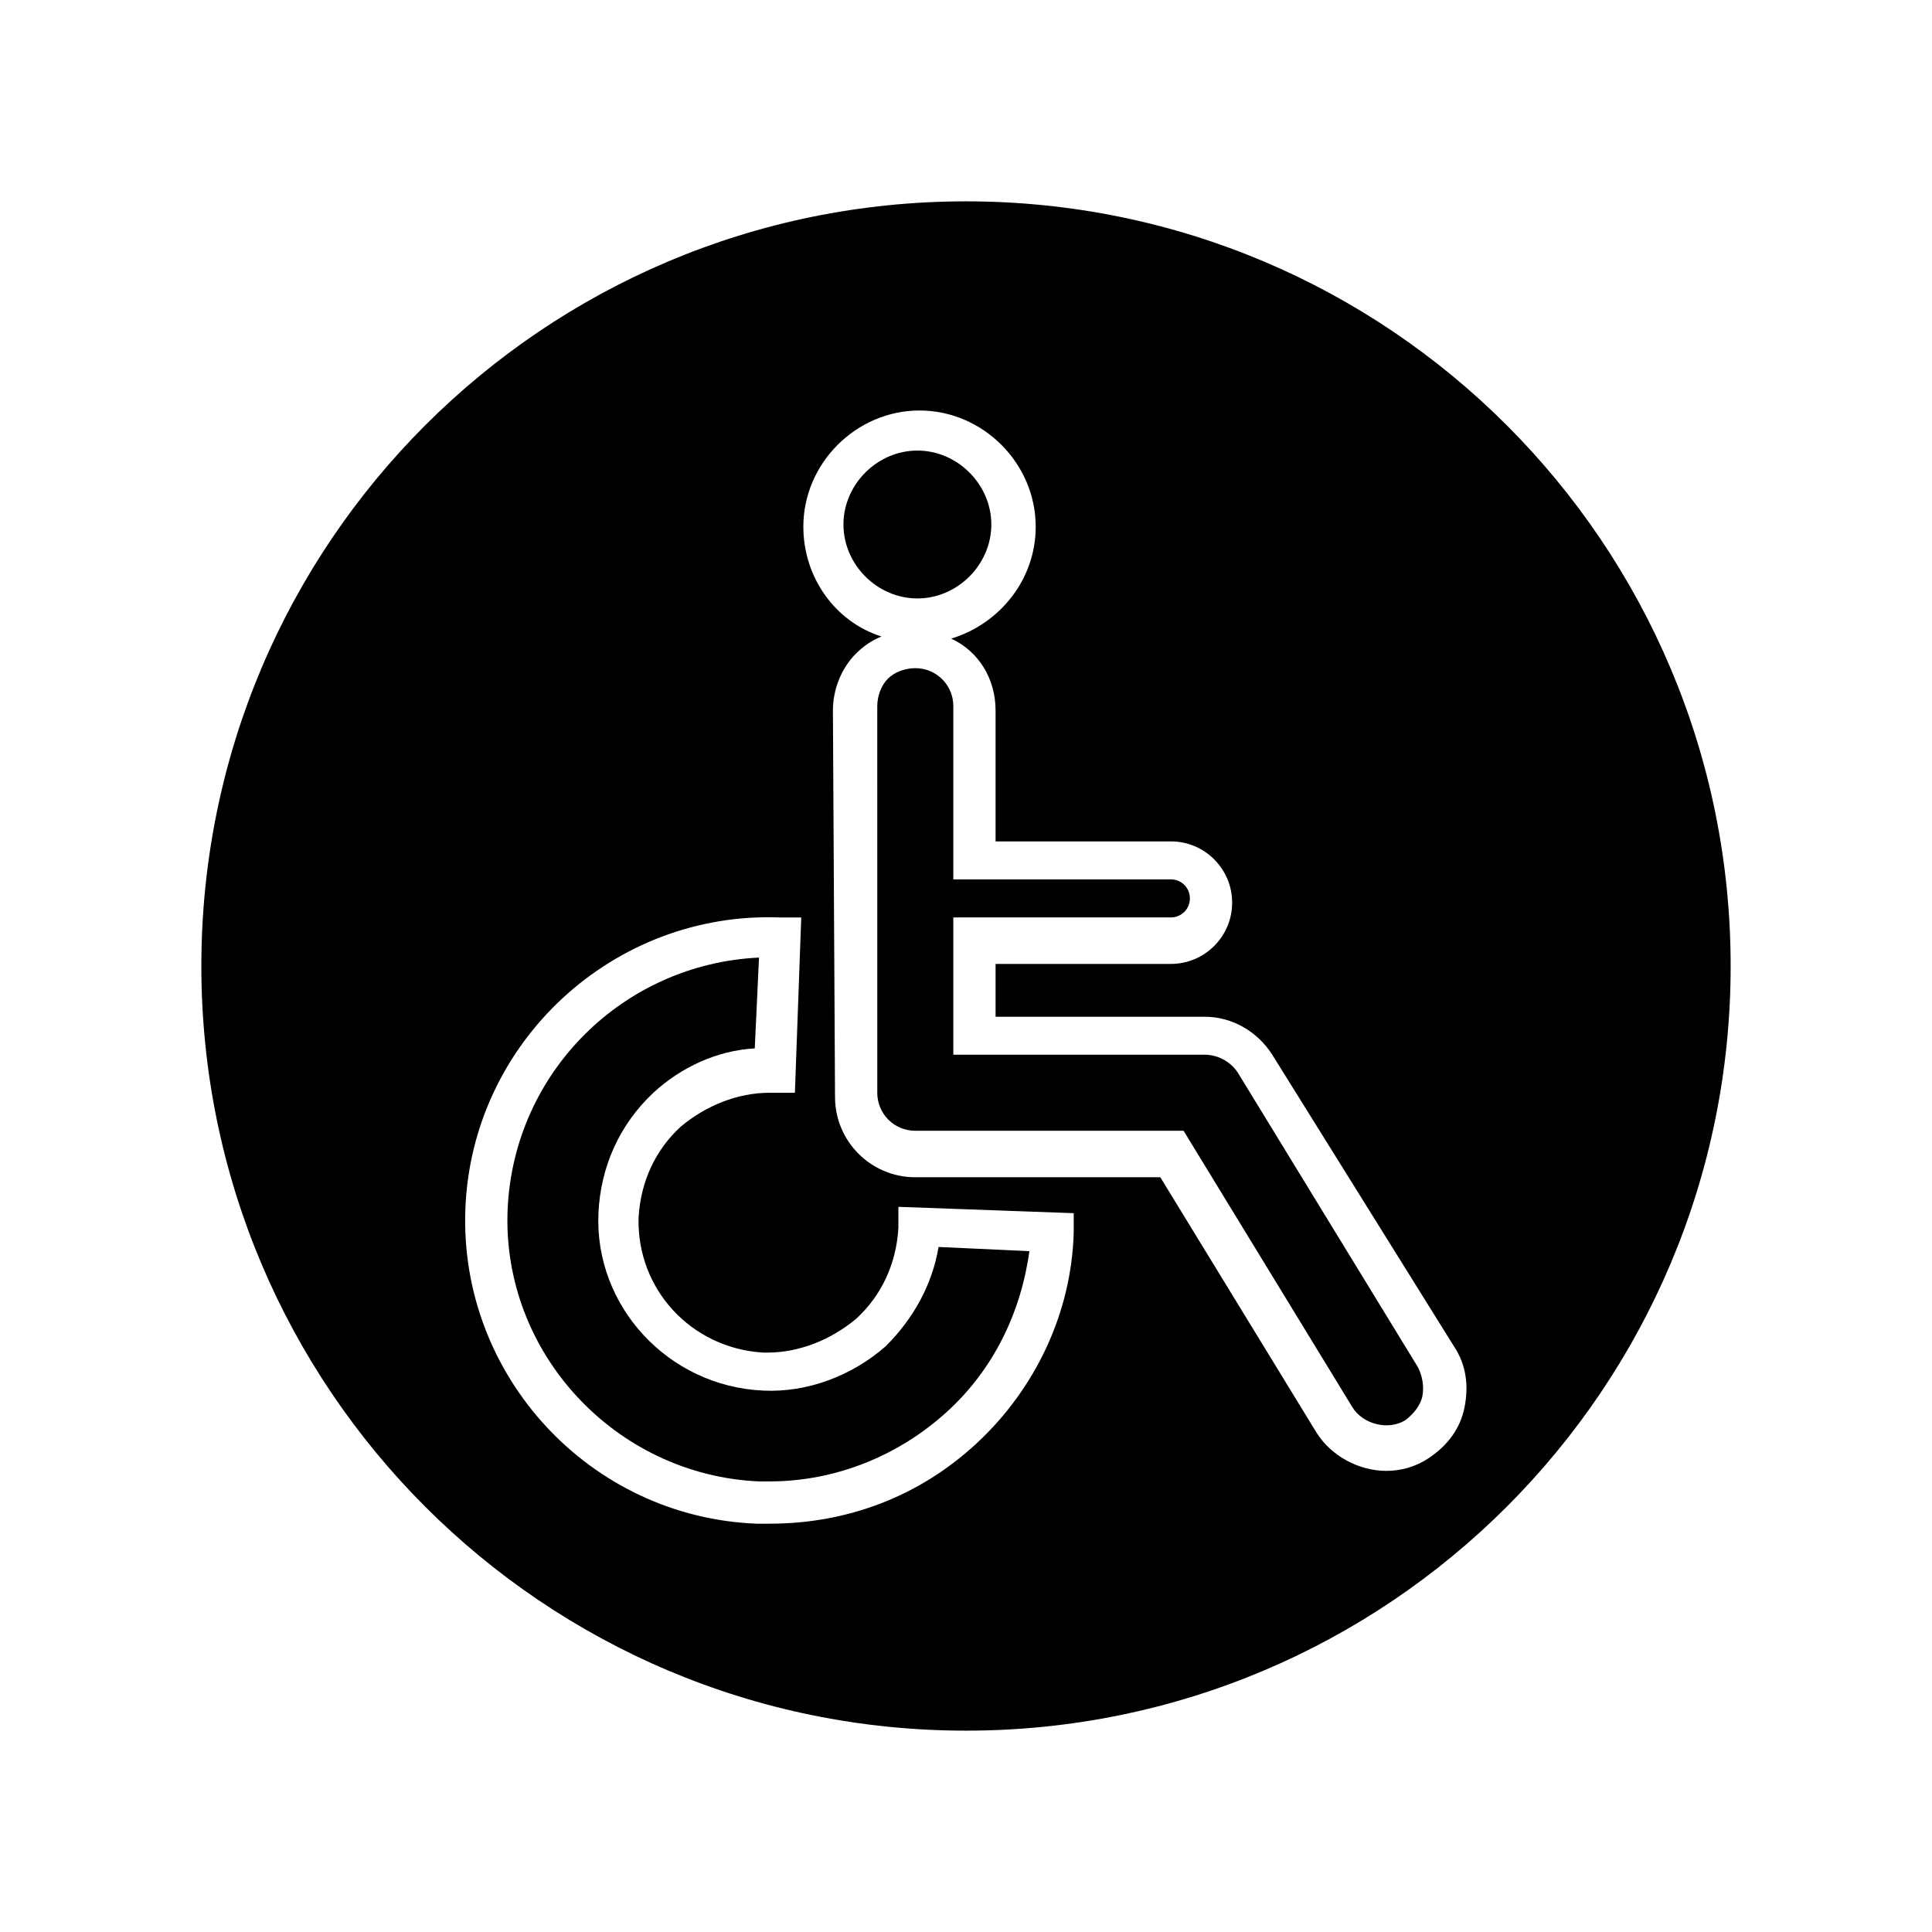
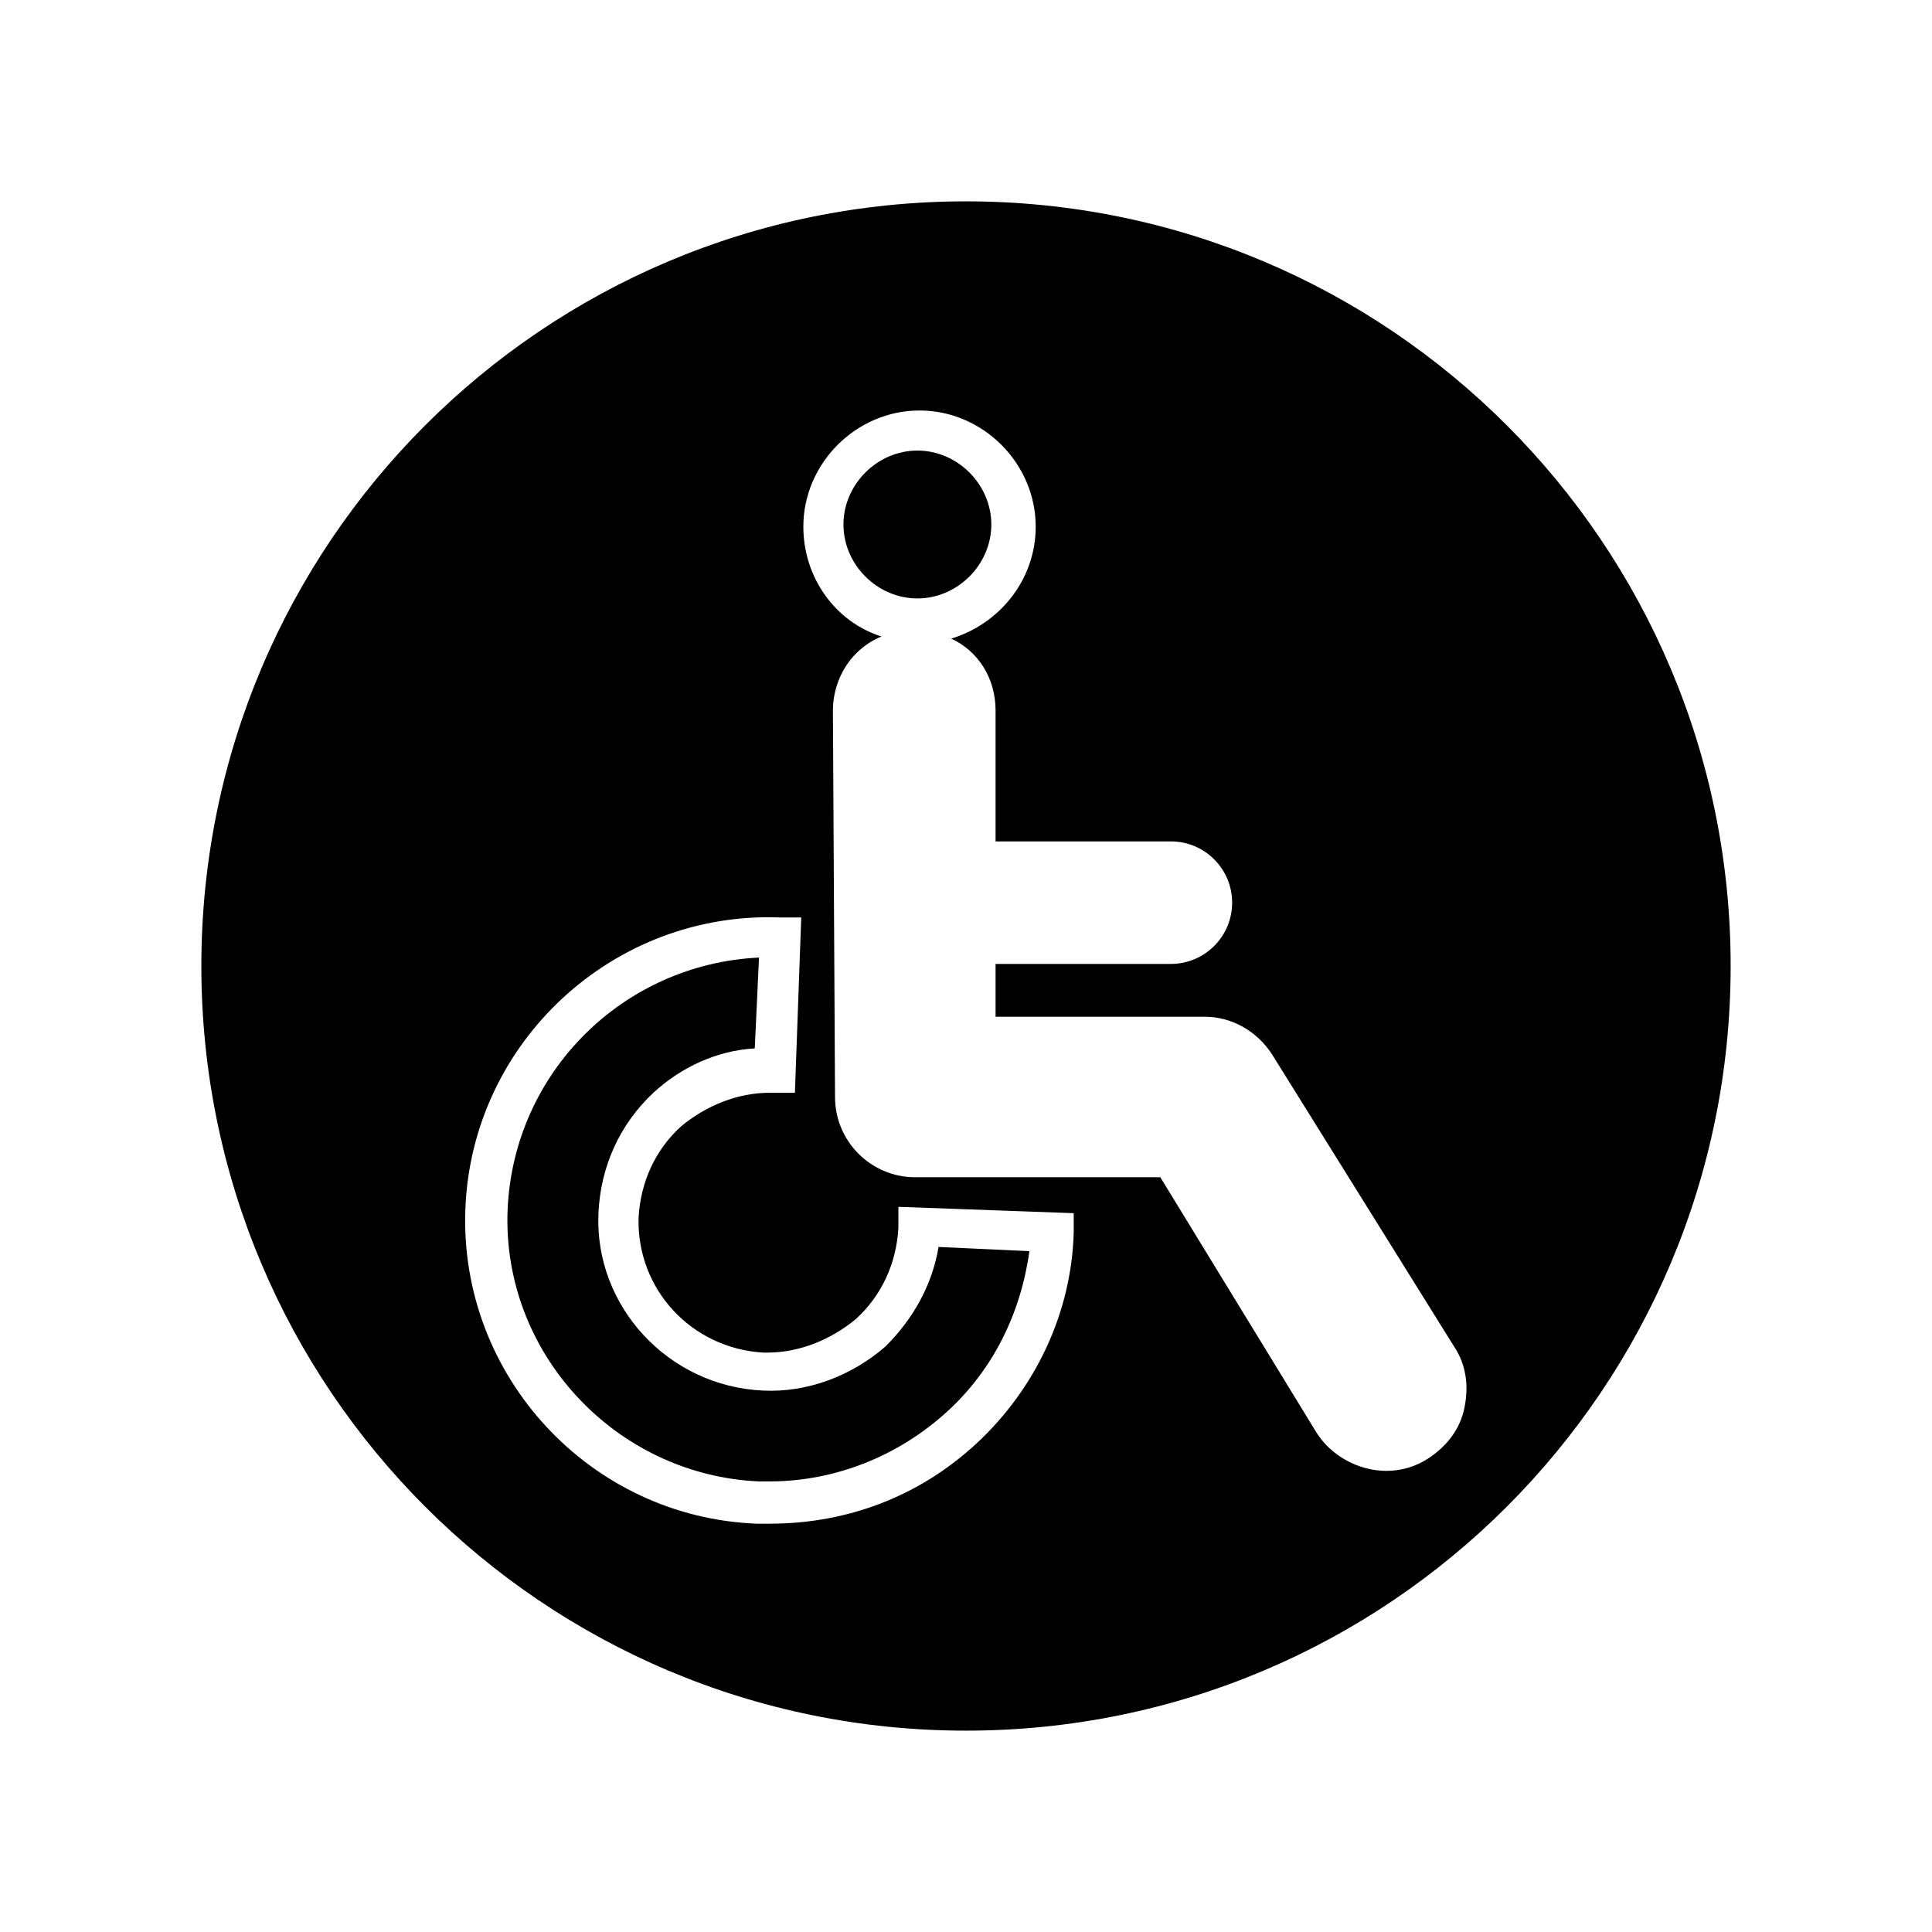
<svg xmlns="http://www.w3.org/2000/svg" fill="#000000" width="800px" height="800px" version="1.1" viewBox="144 144 512 512">
  <g>
    <path d="m346.26 512.52c-25.191-1.121-44.781-22.391-43.664-47.023 0.559-12.316 5.598-23.512 14.555-31.906 7.277-6.719 16.793-11.195 26.871-11.754l1.121-24.07c-35.828 1.68-64.934 30.23-66.613 66.613-1.68 38.066 28.551 70.535 66.613 72.211h2.801c17.352 0 34.148-6.719 47.023-18.473 12.316-11.195 19.594-26.309 21.832-42.543l-24.07-1.121c-1.68 10.078-6.719 19.031-13.996 26.309-8.961 7.84-20.715 12.316-32.473 11.758z" />
-     <path d="m472.21 428.55c-1.68-2.801-5.039-5.039-8.957-5.039h-66.613v-36.387h57.656c2.801 0 5.039-2.238 5.039-5.039s-2.238-5.039-5.039-5.039l-57.656 0.004v-45.902c0-5.598-4.477-10.078-10.078-10.078-2.801 0-5.598 1.121-7.277 2.801-1.68 1.68-2.801 4.477-2.801 7.277l0.004 102.44c0 5.598 4.477 10.078 10.078 10.078h71.094l44.781 73.332c2.801 4.477 9.516 6.156 13.996 3.359 2.238-1.68 3.918-3.918 4.477-6.156 0.559-2.801 0-5.598-1.121-7.836z" />
    <path d="m406.71 283c0-10.637-8.957-19.594-19.594-19.594-10.637 0-19.594 8.957-19.594 19.594 0 10.637 8.957 19.594 19.594 19.594 10.637-0.004 19.594-8.957 19.594-19.594z" />
    <path d="m400 197.36c-111.96 0-202.64 90.684-202.64 202.64 0 111.96 90.684 202.64 202.64 202.64 111.96 0 202.64-90.684 202.64-202.64 0-111.96-90.684-202.64-202.64-202.64zm28.547 273.18c-0.559 21.273-10.078 41.426-25.75 55.98-15.113 13.996-34.148 21.273-54.859 21.273h-3.359c-44.223-1.68-78.93-39.184-77.25-83.41 1.68-44.223 39.184-78.93 83.41-77.25h5.598l-1.68 46.461h-6.719c-8.398 0-16.793 3.359-23.512 8.957-6.719 6.156-10.637 14.555-11.195 24.07-0.559 19.031 13.996 34.707 33.027 35.828h1.121c8.398 0 16.793-3.359 23.512-8.957 6.719-6.156 10.637-14.555 11.195-24.07v-5.598l46.461 1.68zm103.56 46.465c-1.121 5.598-4.477 10.078-9.516 13.434-3.359 2.238-7.277 3.359-11.195 3.359-7.277 0-14.555-3.918-18.473-10.078l-41.426-67.734h-64.934c-11.754 0-21.273-9.516-21.273-21.273l-0.559-102.44c0-5.598 2.238-11.195 6.156-15.113 1.68-1.68 3.918-3.359 6.719-4.477-12.316-3.918-20.711-15.676-20.711-29.109 0-16.793 13.996-30.789 30.789-30.789s30.789 13.996 30.789 30.789c0 13.996-9.516 25.75-22.391 29.668 7.277 3.359 11.754 10.637 11.754 19.031v34.707h46.461c8.957 0 16.234 7.277 16.234 16.234s-7.277 16.234-16.234 16.234h-46.461v13.996h55.418c7.277 0 13.996 3.918 17.914 10.078l48.137 77.25c3.359 5.035 3.918 10.633 2.801 16.234z" />
  </g>
</svg>